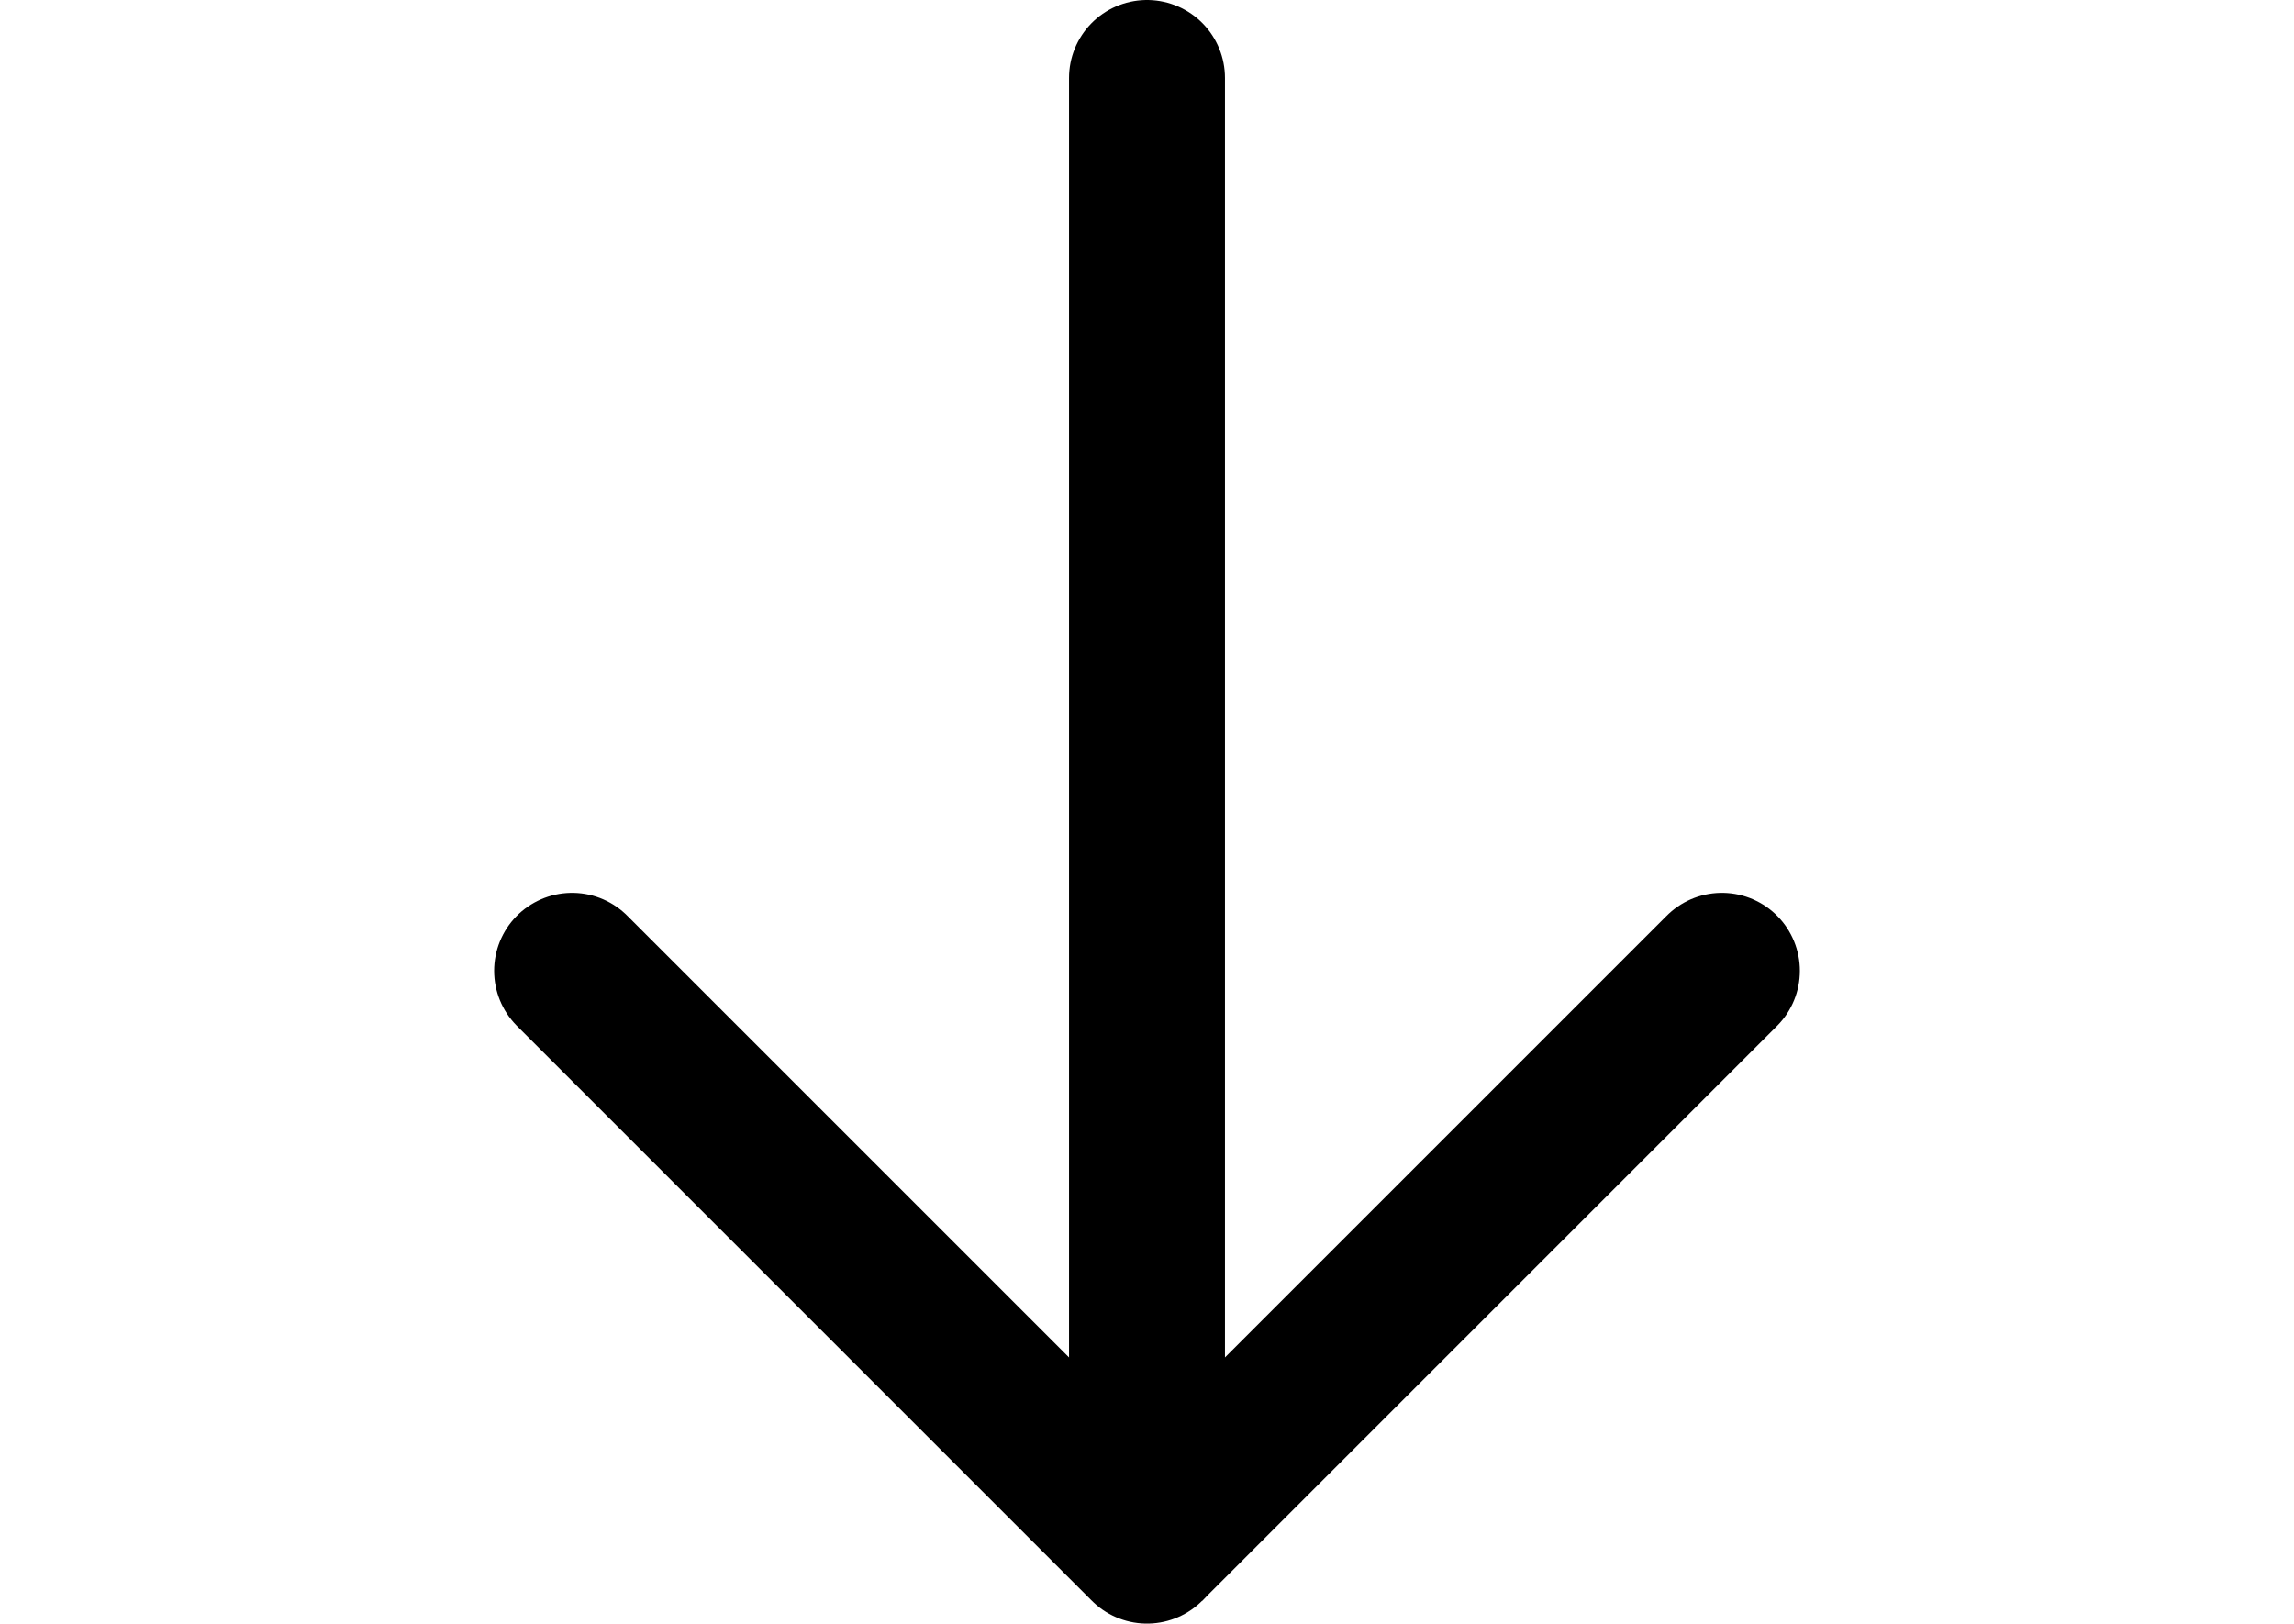
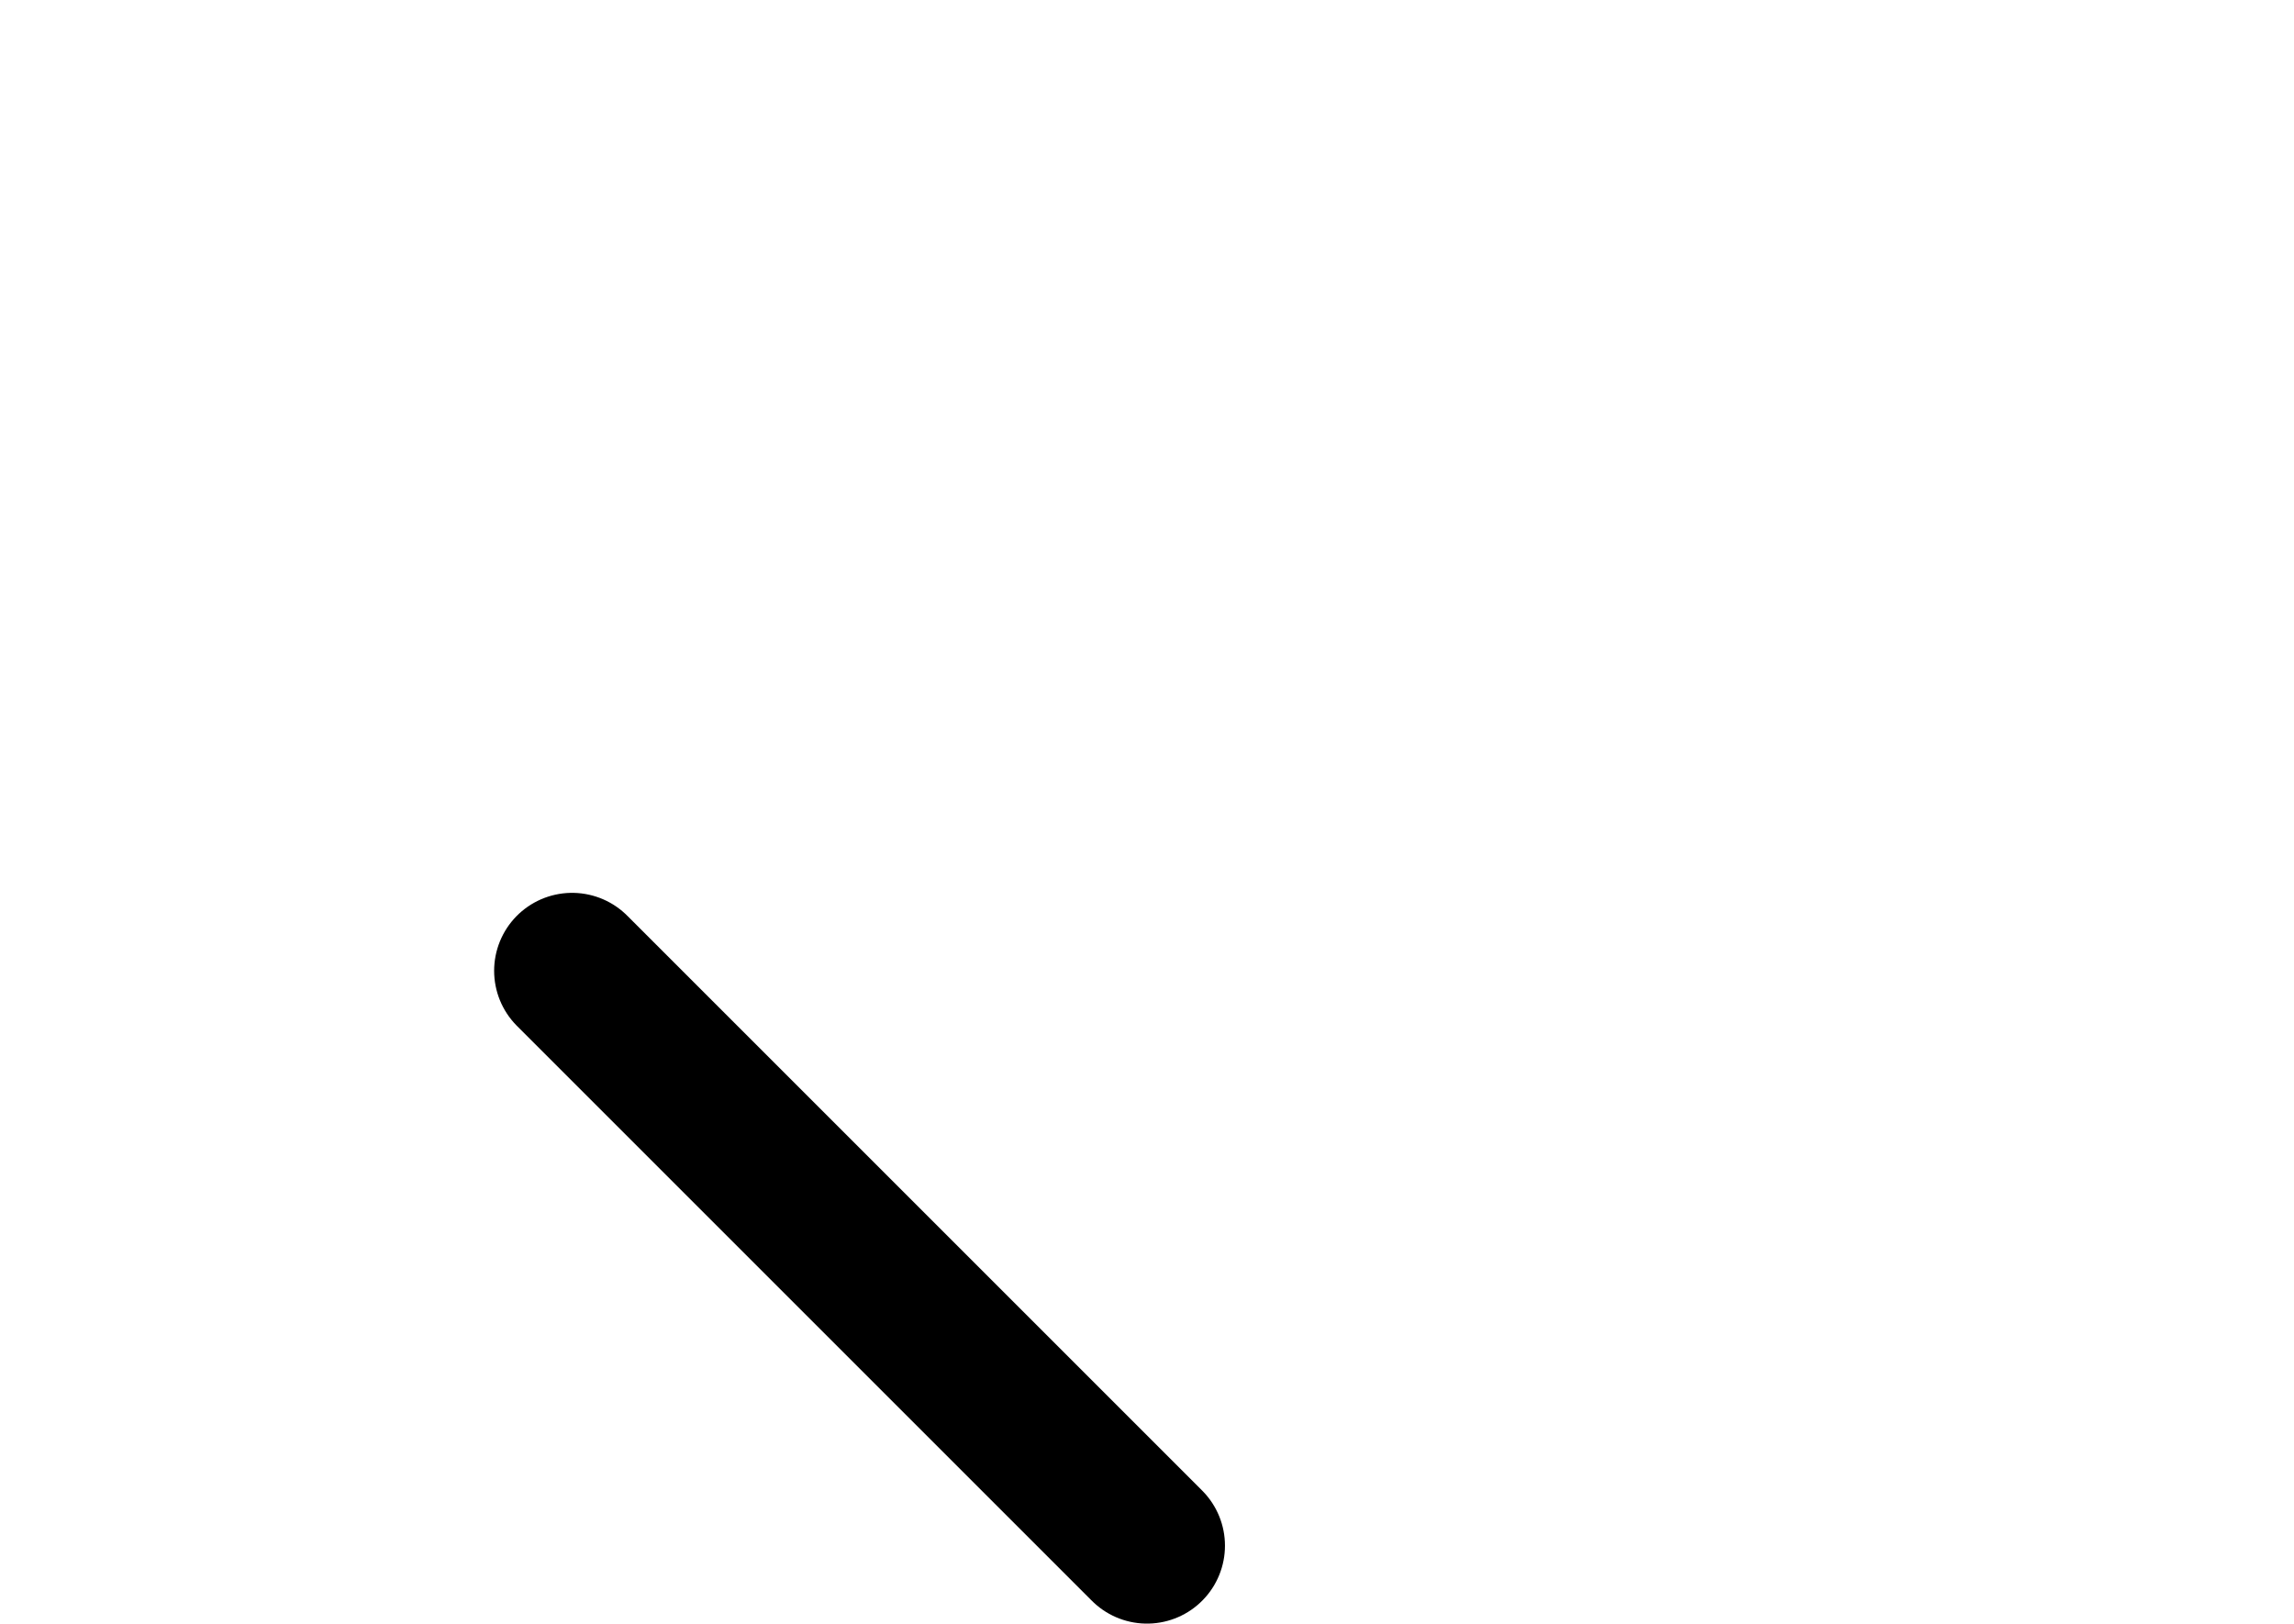
<svg xmlns="http://www.w3.org/2000/svg" xmlns:ns1="http://www.inkscape.org/namespaces/inkscape" xmlns:ns2="http://sodipodi.sourceforge.net/DTD/sodipodi-0.dtd" width="104.456mm" height="73.937mm" viewBox="0 0 104.456 73.937" version="1.1" id="svg1" xml:space="preserve" ns1:version="1.3.2 (1:1.3.2+202311252150+091e20ef0f)" ns2:docname="tool-sort-backwards.svg">
  <ns2:namedview id="namedview1" pagecolor="#ffffff" bordercolor="#000000" borderopacity="0.25" ns1:showpageshadow="2" ns1:pageopacity="0.0" ns1:pagecheckerboard="0" ns1:deskcolor="#d1d1d1" ns1:document-units="mm" ns1:zoom="1.3774897" ns1:cx="-75.862636" ns1:cy="164.42954" ns1:window-width="1920" ns1:window-height="1008" ns1:window-x="0" ns1:window-y="0" ns1:window-maximized="1" ns1:current-layer="layer1" showguides="true" />
  <defs id="defs1" />
  <g ns1:label="Tool" ns1:groupmode="layer" id="layer1" transform="translate(-94.758,-123.463)">
    <g id="g8" ns1:label="Send backwars" transform="translate(22.5)" style="stroke:#000000;stroke-opacity:1">
-       <path style="fill:none;stroke:#000000;stroke-width:7.1;stroke-linecap:round;stroke-linejoin:bevel;stroke-dasharray:none;paint-order:stroke fill markers;stroke-opacity:1" d="m 124.486,127.013 v 66.837 l 26.178,-26.178" id="path1" />
      <path style="fill:none;stroke:#000000;stroke-width:7.1;stroke-linecap:round;stroke-linejoin:bevel;stroke-dasharray:none;paint-order:stroke fill markers;stroke-opacity:1" d="M 124.486,193.85 98.308,167.672" id="path2" />
    </g>
  </g>
</svg>